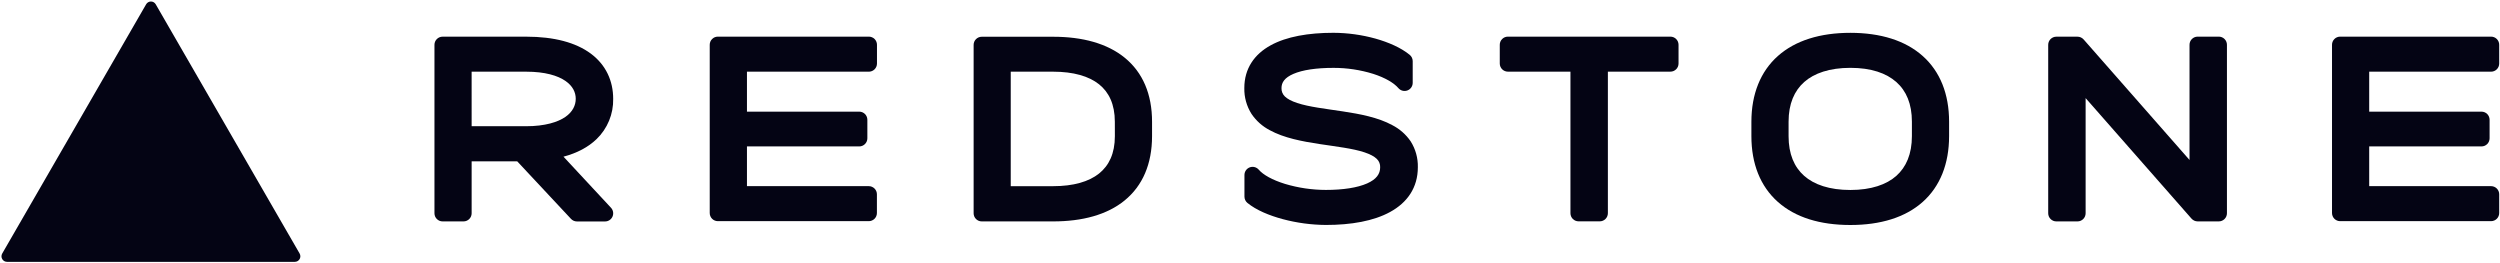
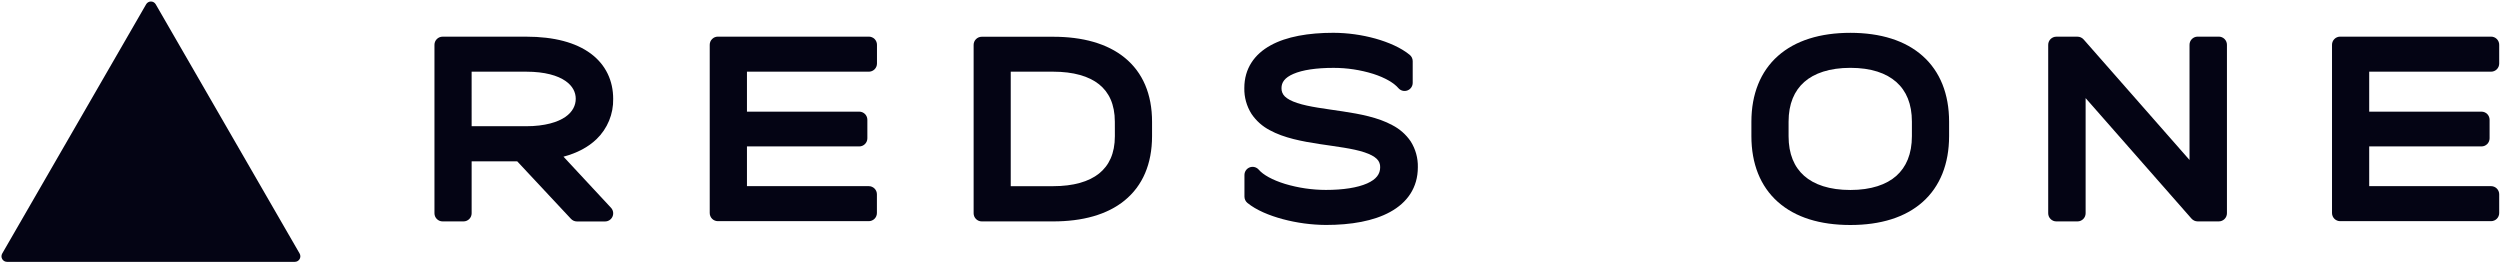
<svg xmlns="http://www.w3.org/2000/svg" width="1405" height="148" viewBox="0 0 1405 148" fill="none">
  <g clip-path="url(#clip0_461_13)">
    <path d="M82.134 2.402C82.405 1.929 82.797 1.536 83.269 1.263C83.741 0.99 84.277 0.846 84.822 0.846C85.368 0.846 85.903 0.99 86.375 1.263C86.847 1.536 87.239 1.929 87.51 2.402L168.39 142.49C168.663 142.963 168.806 143.498 168.806 144.044C168.807 144.589 168.663 145.125 168.391 145.598C168.118 146.07 167.727 146.463 167.254 146.736C166.782 147.009 166.247 147.153 165.701 147.154H3.933C3.388 147.153 2.852 147.009 2.38 146.736C1.908 146.463 1.516 146.07 1.244 145.598C0.971 145.125 0.828 144.589 0.828 144.044C0.828 143.498 0.972 142.963 1.245 142.49L82.134 2.402Z" fill="#040414" />
    <path d="M344.608 55.565C344.608 45.443 340.52 36.445 332.007 30.117C323.658 23.927 311.488 20.607 295.732 20.607H248.741C247.528 20.607 246.365 21.089 245.508 21.947C244.65 22.804 244.168 23.967 244.168 25.18V119.858C244.168 121.07 244.65 122.233 245.508 123.091C246.365 123.948 247.528 124.43 248.741 124.43H260.491C261.703 124.43 262.866 123.948 263.724 123.091C264.581 122.233 265.063 121.07 265.063 119.858V90.661H290.666L320.897 123.003C321.324 123.461 321.841 123.827 322.415 124.077C322.989 124.327 323.608 124.457 324.235 124.457H340.036C340.927 124.458 341.798 124.198 342.544 123.71C343.289 123.222 343.875 122.527 344.231 121.71C344.586 120.893 344.695 119.99 344.545 119.112C344.394 118.234 343.99 117.419 343.382 116.767L316.681 88.055C324.372 86.006 330.617 82.669 335.271 78.179C338.301 75.256 340.694 71.738 342.3 67.847C343.907 63.956 344.692 59.774 344.608 55.565ZM265.054 40.286H295.723C306.376 40.286 313.463 42.508 317.751 45.461C321.903 48.314 323.567 51.917 323.567 55.52C323.567 59.123 321.894 62.835 317.733 65.715C313.572 68.596 306.358 70.937 295.723 70.937H265.063L265.054 40.286Z" fill="#040414" />
    <path d="M488.288 20.589H403.439C402.227 20.589 401.064 21.071 400.206 21.928C399.349 22.786 398.867 23.949 398.867 25.161V119.721C398.867 120.933 399.349 122.096 400.206 122.954C401.064 123.811 402.227 124.293 403.439 124.293H488.251C489.464 124.293 490.627 123.811 491.484 122.954C492.341 122.096 492.823 120.933 492.823 119.721V109.187C492.823 107.974 492.341 106.811 491.484 105.954C490.627 105.097 489.464 104.615 488.251 104.615H419.789V82.294H482.883C484.096 82.294 485.259 81.812 486.116 80.955C486.974 80.097 487.456 78.934 487.456 77.722V67.316C487.456 66.103 486.974 64.94 486.116 64.083C485.259 63.225 484.096 62.744 482.883 62.744H419.789V40.286H488.288C489.5 40.286 490.663 39.804 491.521 38.947C492.378 38.089 492.86 36.926 492.86 35.714V25.161C492.86 23.949 492.378 22.786 491.521 21.928C490.663 21.071 489.5 20.589 488.288 20.589Z" fill="#040414" />
    <path d="M632.136 32.476C622.215 24.365 608.27 20.653 591.902 20.653H551.75C550.537 20.653 549.374 21.134 548.517 21.992C547.659 22.849 547.178 24.012 547.178 25.225V119.858C547.178 121.07 547.659 122.233 548.517 123.09C549.374 123.948 550.537 124.43 551.75 124.43H591.865C608.27 124.43 622.215 120.717 632.099 112.606C642.158 104.377 647.452 92.114 647.452 76.505V68.531C647.489 52.913 642.204 40.706 632.136 32.476ZM626.558 76.505C626.558 86.353 623.202 93.102 617.652 97.537C611.927 102.109 603.259 104.633 591.829 104.633H568.036V40.285H591.81C603.314 40.285 611.973 42.837 617.679 47.381C623.165 51.789 626.54 58.528 626.54 68.413L626.558 76.505Z" fill="#040414" />
    <path d="M1246.97 20.589H1235.08C1233.87 20.589 1232.71 21.071 1231.85 21.928C1230.99 22.786 1230.51 23.949 1230.51 25.161V89.902L1170.99 22.162L1167.55 25.189L1170.99 22.171C1170.56 21.682 1170.03 21.291 1169.44 21.023C1168.85 20.755 1168.2 20.616 1167.55 20.617H1155.66C1154.45 20.617 1153.29 21.099 1152.43 21.956C1151.57 22.813 1151.09 23.976 1151.09 25.189V119.858C1151.09 121.071 1151.57 122.234 1152.43 123.091C1153.29 123.948 1154.45 124.43 1155.66 124.43H1167.55C1168.76 124.43 1169.93 123.948 1170.78 123.091C1171.64 122.234 1172.12 121.071 1172.12 119.858V55.136L1231.64 122.876L1235.08 119.849L1231.64 122.866C1232.07 123.355 1232.6 123.747 1233.19 124.015C1233.79 124.283 1234.43 124.421 1235.08 124.421H1246.97C1248.18 124.421 1249.34 123.939 1250.2 123.082C1251.06 122.224 1251.54 121.062 1251.54 119.849V25.161C1251.54 23.949 1251.06 22.786 1250.2 21.928C1249.34 21.071 1248.18 20.589 1246.97 20.589Z" fill="#040414" />
    <path d="M1399.98 40.286C1401.19 40.286 1402.35 39.804 1403.21 38.947C1404.07 38.089 1404.55 36.926 1404.55 35.714V25.161C1404.55 23.949 1404.07 22.786 1403.21 21.928C1402.35 21.071 1401.19 20.589 1399.98 20.589H1315.17C1313.95 20.589 1312.79 21.071 1311.93 21.928C1311.08 22.786 1310.59 23.949 1310.59 25.161V119.721C1310.59 120.933 1311.08 122.096 1311.93 122.954C1312.79 123.811 1313.95 124.293 1315.17 124.293H1399.98C1401.19 124.293 1402.35 123.811 1403.21 122.954C1404.07 122.096 1404.55 120.933 1404.55 119.721V109.187C1404.55 107.974 1404.07 106.811 1403.21 105.954C1402.35 105.097 1401.19 104.615 1399.98 104.615H1331.49V82.294H1394.58C1395.8 82.294 1396.96 81.812 1397.82 80.955C1398.67 80.097 1399.15 78.934 1399.15 77.722V67.316C1399.15 66.103 1398.67 64.94 1397.82 64.083C1396.96 63.225 1395.8 62.744 1394.58 62.744H1331.49V40.286H1399.98Z" fill="#040414" />
-     <path d="M938.738 20.589H847.443C846.231 20.589 845.068 21.071 844.21 21.929C843.353 22.786 842.871 23.949 842.871 25.162V35.696C842.871 36.908 843.353 38.071 844.21 38.928C845.068 39.786 846.231 40.268 847.443 40.268H882.593V119.822C882.593 121.034 883.075 122.197 883.932 123.055C884.79 123.912 885.953 124.394 887.165 124.394H899.053C900.265 124.394 901.428 123.912 902.286 123.055C903.143 122.197 903.625 121.034 903.625 119.822V40.268H938.766C939.978 40.268 941.141 39.786 941.999 38.928C942.856 38.071 943.338 36.908 943.338 35.696V25.162C943.338 24.559 943.219 23.962 942.987 23.405C942.756 22.849 942.416 22.344 941.989 21.919C941.561 21.494 941.054 21.158 940.496 20.93C939.938 20.701 939.341 20.586 938.738 20.589Z" fill="#040414" />
    <path d="M782.455 70.324C774.481 65.962 764.166 64.042 754.629 62.597C744.708 61.088 735.746 60.1 729.025 57.888C725.734 56.8 723.493 55.565 722.112 54.23C721.476 53.625 720.976 52.892 720.646 52.078C720.317 51.264 720.165 50.389 720.201 49.512C720.201 46.357 721.93 43.678 726.877 41.529C731.997 39.316 739.678 38.145 749.389 38.145C756.979 38.128 764.527 39.266 771.774 41.52C778.486 43.687 783.378 46.586 785.893 49.521C786.501 50.232 787.312 50.739 788.218 50.974C789.123 51.21 790.079 51.162 790.956 50.837C791.833 50.512 792.589 49.925 793.123 49.157C793.657 48.389 793.942 47.475 793.94 46.54V34.369C793.94 33.692 793.79 33.023 793.501 32.411C793.211 31.799 792.79 31.259 792.266 30.83C787.392 26.825 780.379 23.771 772.981 21.686C765.296 19.562 757.363 18.468 749.389 18.431C735.335 18.431 723.073 20.552 714.157 25.444C704.949 30.483 699.307 38.529 699.307 49.475C699.194 54.625 700.607 59.693 703.367 64.042C705.976 67.9 709.509 71.043 713.645 73.186C721.6 77.557 731.933 79.477 741.388 80.922C751.273 82.421 760.198 83.409 766.864 85.622C770.137 86.71 772.35 87.944 773.74 89.279C774.379 89.885 774.88 90.62 775.209 91.436C775.539 92.251 775.69 93.128 775.651 94.007C775.651 97.729 773.585 100.737 768.336 103.078C762.914 105.483 754.876 106.736 745.137 106.736C737.348 106.724 729.601 105.581 722.14 103.343C715.035 101.149 709.887 98.232 707.418 95.36C706.809 94.653 705.998 94.149 705.095 93.915C704.191 93.682 703.238 93.731 702.362 94.056C701.487 94.38 700.732 94.965 700.199 95.731C699.666 96.497 699.38 97.408 699.38 98.341V110.494C699.379 111.17 699.527 111.838 699.815 112.45C700.103 113.062 700.523 113.603 701.044 114.033C705.964 118.075 713.316 121.129 720.988 123.177C728.868 125.275 736.983 126.366 745.137 126.423C759.338 126.423 772.003 124.229 781.284 119.108C790.84 113.877 796.829 105.501 796.829 93.998C796.953 88.853 795.55 83.788 792.797 79.44C790.163 75.587 786.608 72.453 782.455 70.324Z" fill="#040414" />
    <path d="M1080.55 31.461C1070.79 22.756 1056.83 18.449 1039.9 18.449C1022.96 18.449 1008.99 22.756 999.19 31.452C989.388 40.148 984.285 52.923 984.285 68.394V76.505C984.285 91.968 989.269 104.669 999.135 113.447C1009 122.226 1022.91 126.45 1039.9 126.45C1056.89 126.45 1070.78 122.189 1080.55 113.493C1090.33 104.797 1095.39 92.032 1095.39 76.505V68.394C1095.39 52.932 1090.4 40.23 1080.55 31.461ZM1074.49 76.505C1074.49 86.564 1071.28 93.879 1065.77 98.808C1060.25 103.736 1051.6 106.772 1039.9 106.772C1028.2 106.772 1019.53 103.782 1013.92 98.808C1008.32 93.833 1005.18 86.546 1005.18 76.505V68.394C1005.18 58.336 1008.41 51.021 1013.97 46.092C1019.53 41.163 1028.2 38.127 1039.9 38.127C1051.6 38.127 1060.1 41.108 1065.72 46.092C1071.35 51.075 1074.49 58.363 1074.49 68.394V76.505Z" fill="#040414" />
  </g>
  <defs>
    <clipPath id="clip0_461_13">
      <rect width="1405" height="148" fill="white" />
    </clipPath>
  </defs>
</svg>